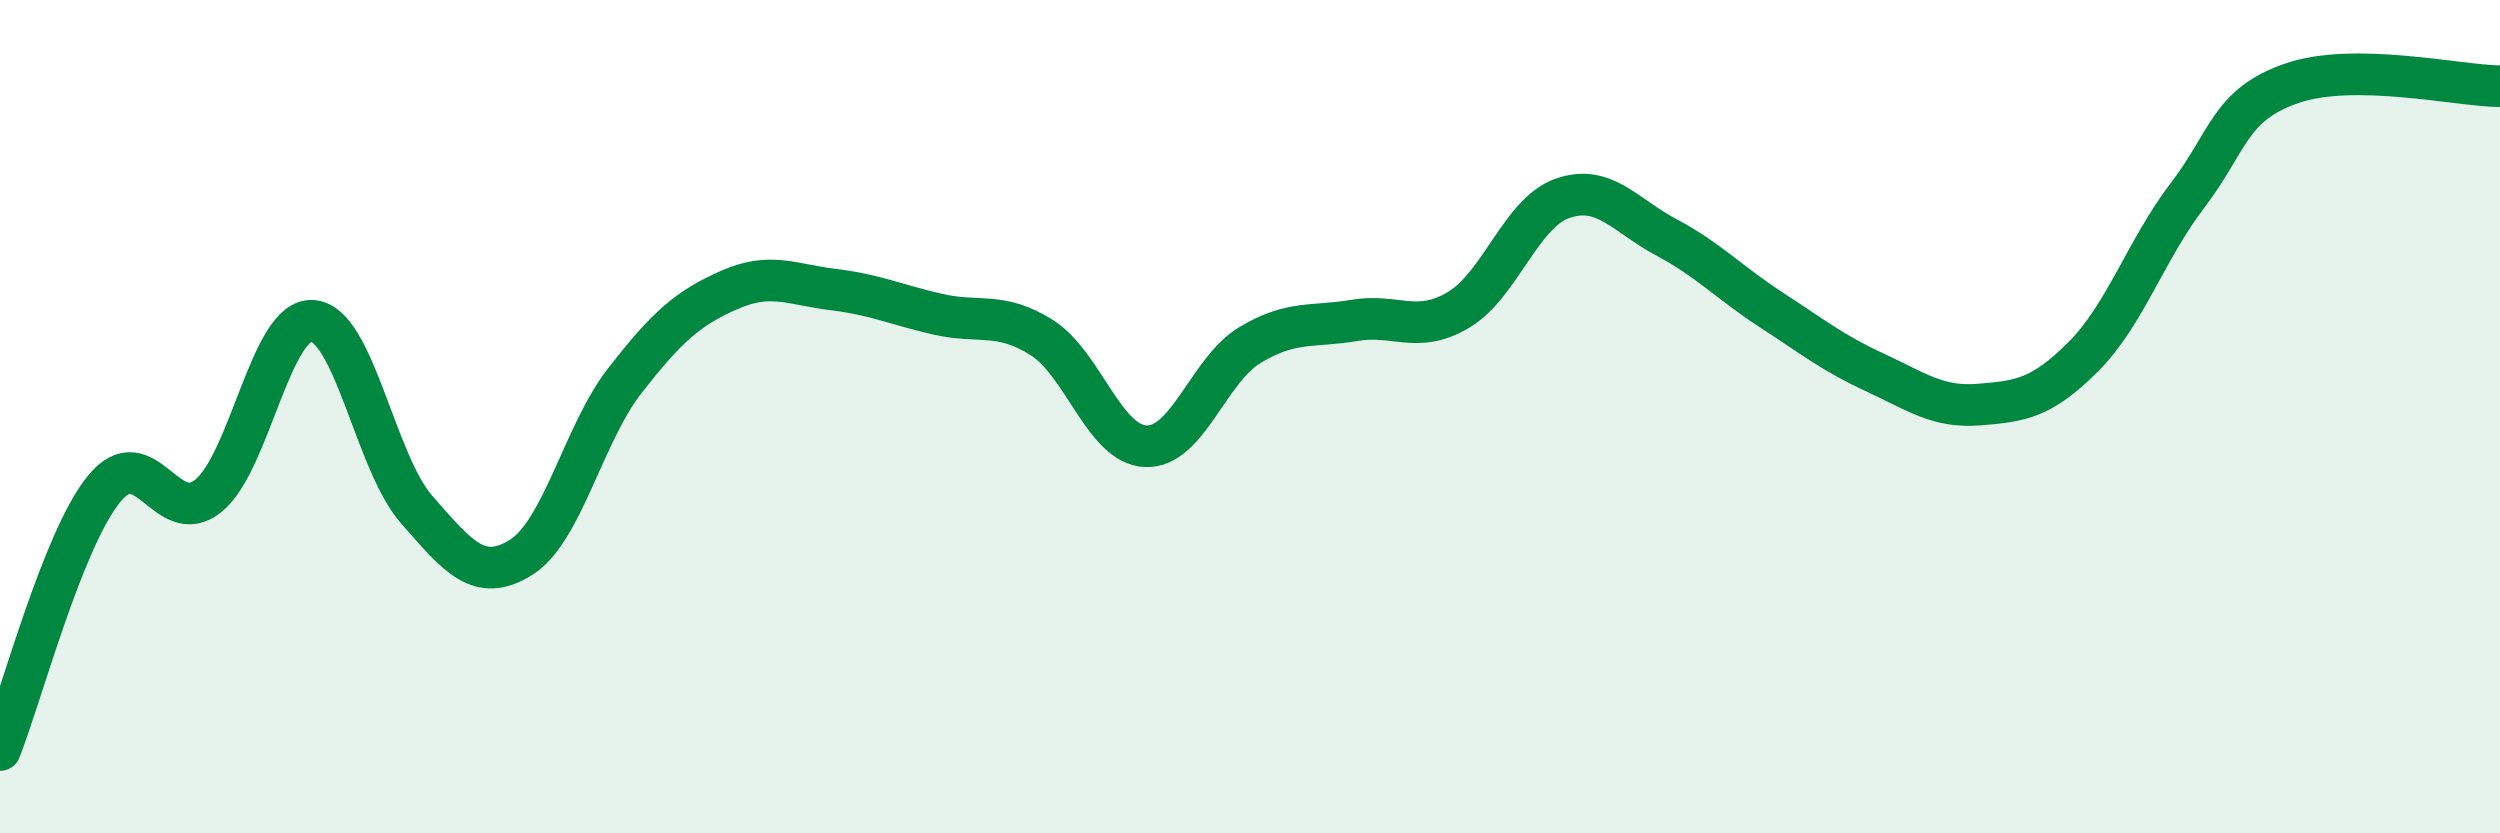
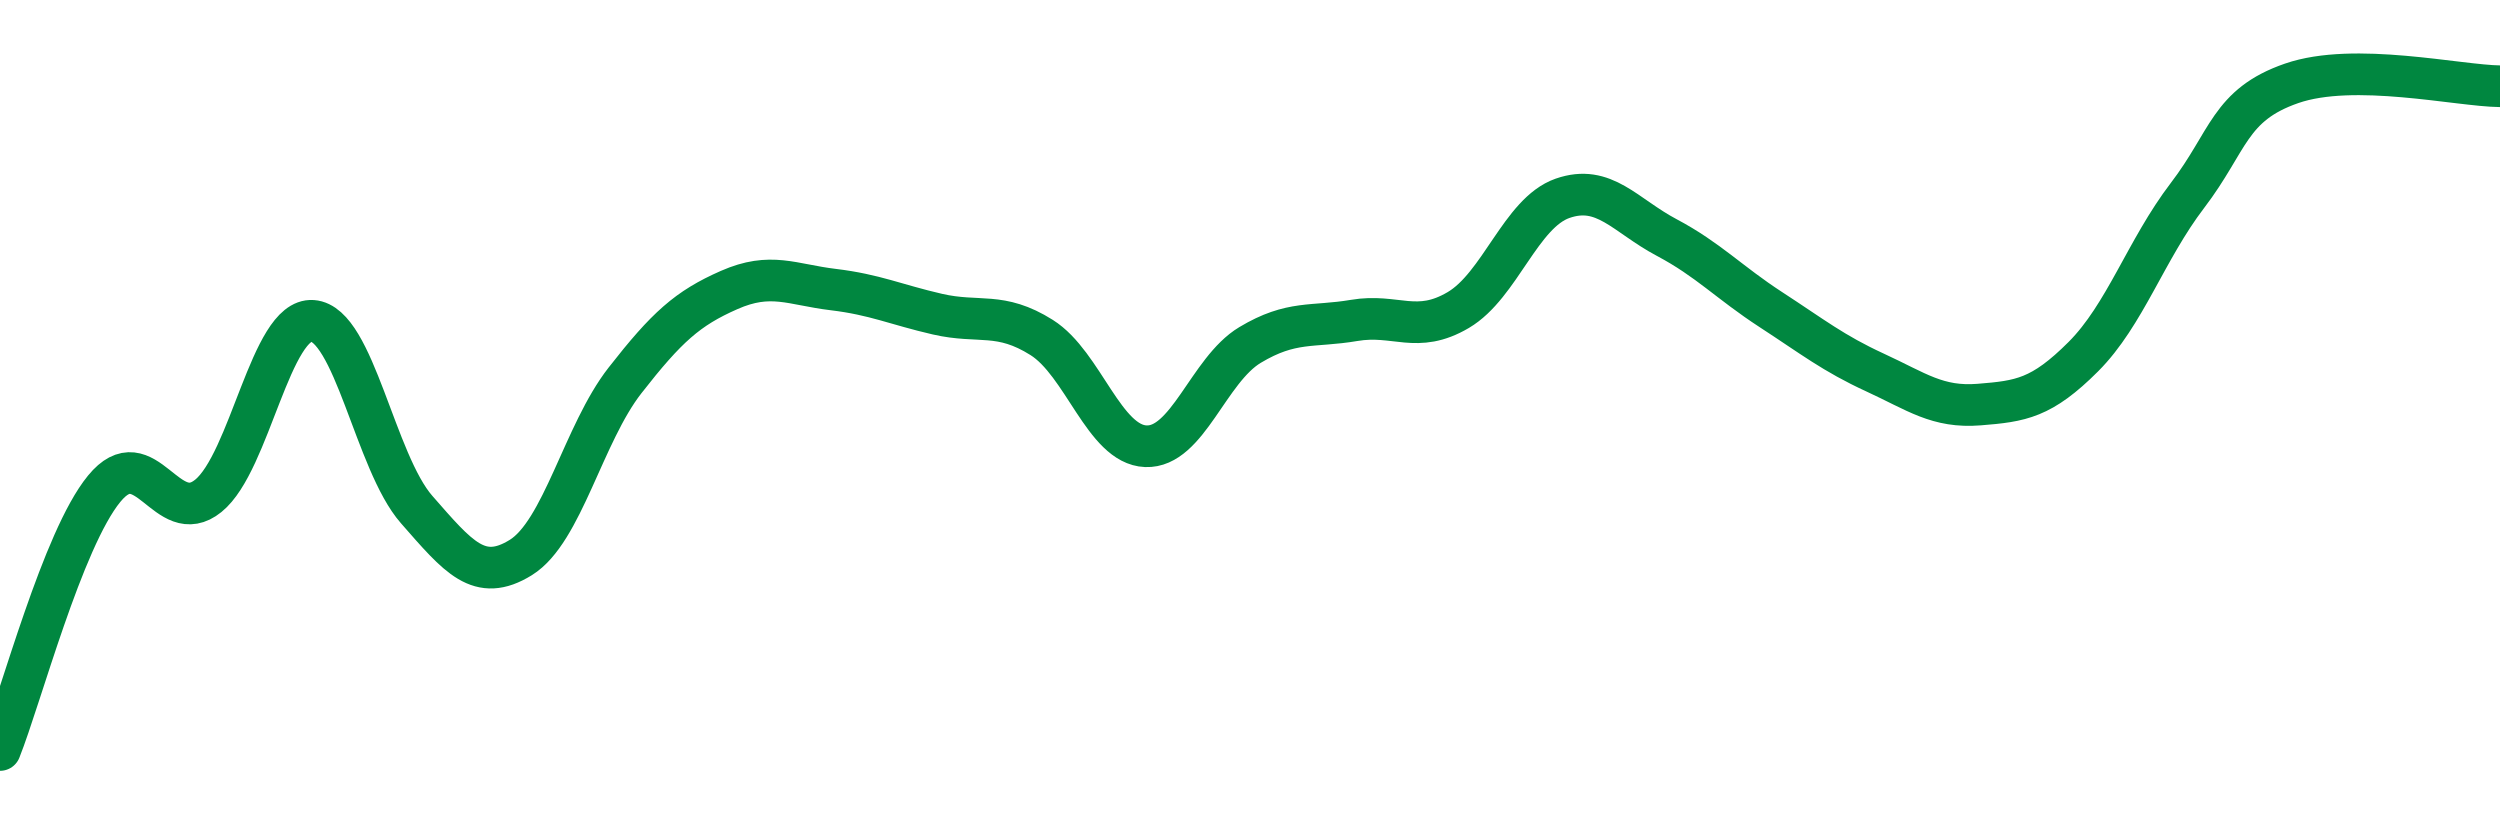
<svg xmlns="http://www.w3.org/2000/svg" width="60" height="20" viewBox="0 0 60 20">
-   <path d="M 0,18 C 0.5,16.75 1.5,12.95 2.5,11.73 C 3.5,10.51 4,12.71 5,11.9 C 6,11.09 6.5,7.63 7.5,7.7 C 8.5,7.77 9,11.09 10,12.23 C 11,13.37 11.5,14 12.5,13.38 C 13.5,12.76 14,10.41 15,9.13 C 16,7.85 16.5,7.4 17.5,6.96 C 18.5,6.52 19,6.83 20,6.95 C 21,7.07 21.5,7.31 22.5,7.54 C 23.5,7.77 24,7.47 25,8.1 C 26,8.73 26.5,10.67 27.5,10.71 C 28.5,10.75 29,8.88 30,8.28 C 31,7.68 31.5,7.86 32.5,7.69 C 33.5,7.52 34,8.03 35,7.44 C 36,6.85 36.5,5.11 37.5,4.76 C 38.5,4.41 39,5.17 40,5.7 C 41,6.23 41.5,6.78 42.5,7.43 C 43.5,8.08 44,8.48 45,8.94 C 46,9.4 46.5,9.79 47.5,9.71 C 48.5,9.63 49,9.56 50,8.56 C 51,7.56 51.5,6 52.5,4.69 C 53.5,3.38 53.5,2.52 55,2 C 56.5,1.48 59,2.06 60,2.07L60 20L0 20Z" fill="#008740" opacity="0.1" stroke-linecap="round" stroke-linejoin="round" />
  <path d="M 0,18 C 0.5,16.75 1.5,12.95 2.5,11.73 C 3.5,10.51 4,12.71 5,11.9 C 6,11.09 6.5,7.63 7.5,7.7 C 8.5,7.77 9,11.09 10,12.23 C 11,13.37 11.5,14 12.5,13.38 C 13.5,12.76 14,10.41 15,9.13 C 16,7.85 16.5,7.4 17.5,6.96 C 18.5,6.52 19,6.83 20,6.95 C 21,7.07 21.5,7.31 22.5,7.54 C 23.5,7.77 24,7.47 25,8.1 C 26,8.73 26.5,10.67 27.5,10.71 C 28.5,10.75 29,8.88 30,8.28 C 31,7.68 31.5,7.86 32.5,7.69 C 33.5,7.52 34,8.03 35,7.44 C 36,6.85 36.5,5.11 37.5,4.76 C 38.5,4.41 39,5.17 40,5.7 C 41,6.23 41.5,6.78 42.5,7.43 C 43.5,8.08 44,8.48 45,8.94 C 46,9.4 46.5,9.79 47.5,9.71 C 48.5,9.63 49,9.56 50,8.56 C 51,7.56 51.5,6 52.5,4.69 C 53.5,3.38 53.5,2.52 55,2 C 56.5,1.48 59,2.06 60,2.07" stroke="#008740" stroke-width="1" fill="none" stroke-linecap="round" stroke-linejoin="round" />
</svg>